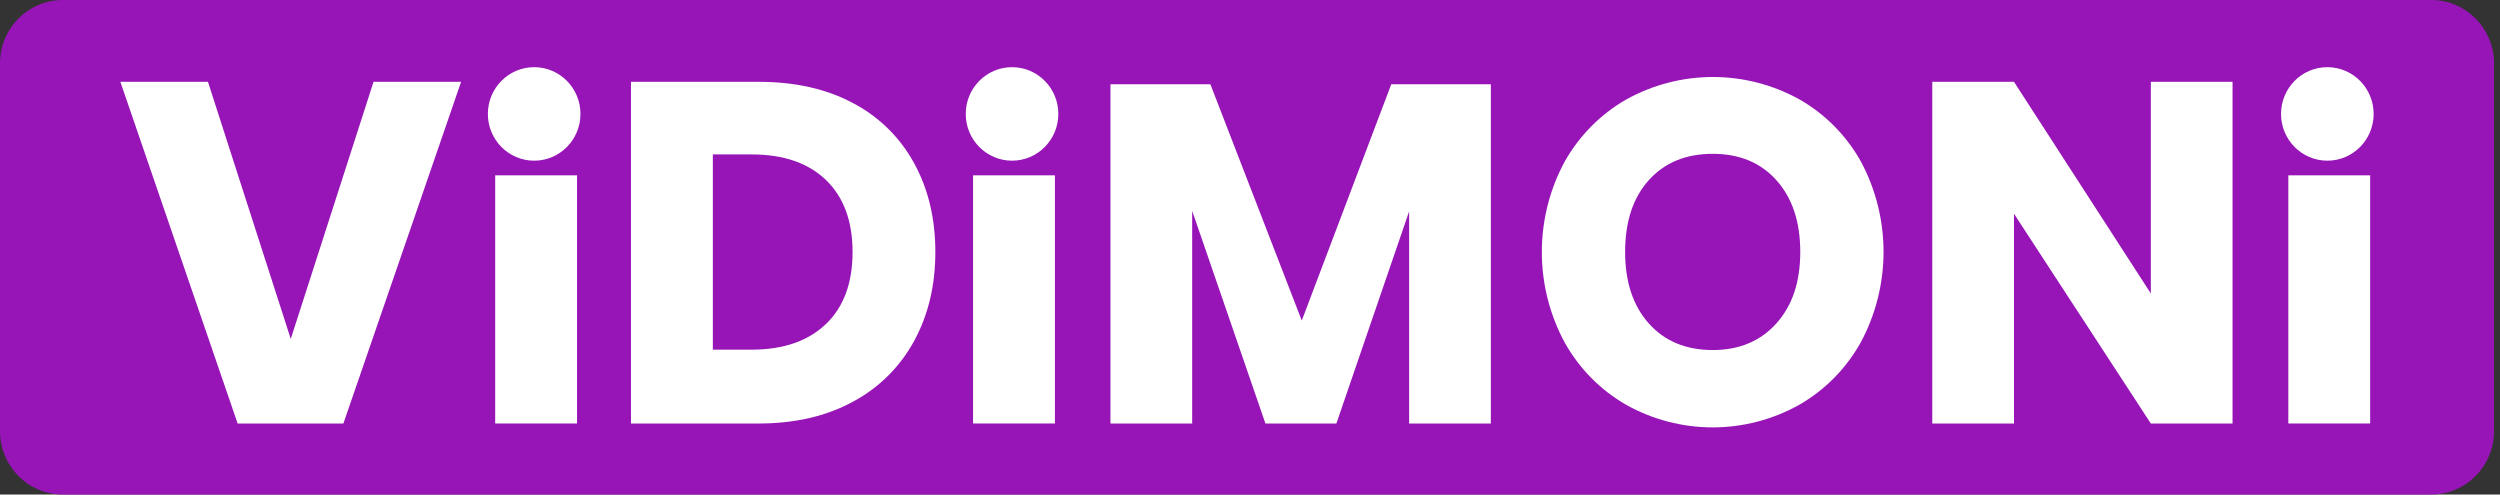
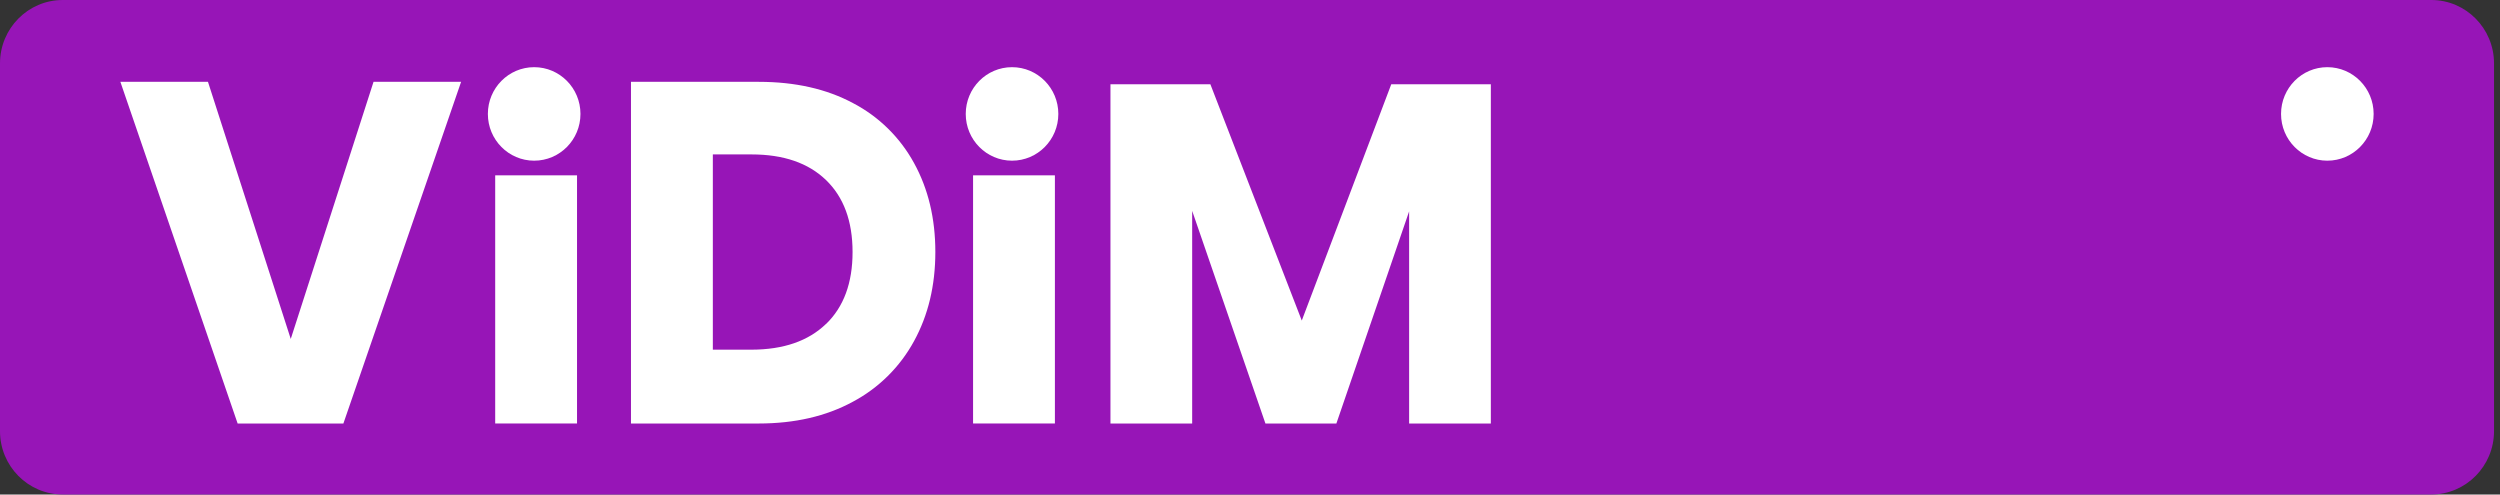
<svg xmlns="http://www.w3.org/2000/svg" width="364" height="72" viewBox="0 0 364 72" fill="none">
  <rect x="0" y="0" width="364" height="72" fill="#333333" stroke="none" />
  <g clip-path="url(#clip0_1908_1746)">
    <path d="M353.99 0H9.14C4.092 0 0 4.133 0 9.23V62.77C0 67.867 4.092 72 9.14 72H353.99C359.038 72 363.13 67.867 363.13 62.77V9.23C363.13 4.133 359.038 0 353.99 0Z" fill="#9715B7" />
    <path d="M30.28 11.915L42.334 49.351L54.387 11.915H67.137L49.997 61.663H34.6L17.526 11.915H30.28Z" fill="white" />
    <path d="M133.084 49.666C131.033 53.429 127.932 56.501 124.166 58.498C120.287 60.606 115.724 61.661 110.476 61.663H91.871V11.915H110.476C115.773 11.915 120.349 12.948 124.202 15.014C127.953 16.971 131.044 20.007 133.084 23.739C135.152 27.492 136.186 31.808 136.186 36.686C136.186 41.563 135.152 45.89 133.084 49.666ZM120.264 47.18C122.843 44.694 124.133 41.2 124.133 36.698C124.133 32.196 122.843 28.701 120.264 26.212C117.688 23.727 114.076 22.484 109.429 22.484H103.789V50.913H109.429C114.073 50.904 117.685 49.656 120.264 47.167V47.18Z" fill="white" />
    <path d="M217.066 12.267V61.663H205.169V30.774L194.576 61.663H184.246L173.58 30.703V61.663H161.683V12.267H176.23L189.538 46.674L202.568 12.267H217.066Z" fill="white" />
-     <path d="M262.013 14.479C265.761 16.625 268.858 19.764 270.968 23.557C273.124 27.596 274.249 32.114 274.242 36.703C274.236 41.291 273.098 45.806 270.931 49.84C268.813 53.647 265.705 56.799 261.943 58.954C258.092 61.101 253.765 62.227 249.367 62.227C244.968 62.227 240.641 61.101 236.791 58.954C233.029 56.799 229.921 53.647 227.802 49.84C225.629 45.807 224.491 41.289 224.491 36.698C224.491 32.107 225.629 27.589 227.802 23.557C229.931 19.766 233.037 16.629 236.791 14.479C240.655 12.335 244.993 11.211 249.402 11.211C253.811 11.211 258.149 12.335 262.013 14.479ZM240.064 26.233C237.767 28.788 236.618 32.271 236.618 36.681C236.618 41.045 237.767 44.516 240.064 47.093C242.362 49.67 245.463 50.961 249.369 50.966C253.222 50.966 256.312 49.675 258.636 47.093C260.961 44.51 262.122 41.04 262.119 36.681C262.119 32.32 260.969 28.849 258.669 26.266C256.369 23.684 253.269 22.394 249.369 22.397C245.463 22.397 242.362 23.675 240.064 26.233Z" fill="white" />
-     <path d="M325.059 61.663H313.162L293.237 31.126V61.663H281.339V11.915H293.237L313.162 42.734V11.915H325.059V61.663Z" fill="white" />
    <path d="M147.353 23.395C151.075 23.395 154.093 20.348 154.093 16.588C154.093 12.829 151.075 9.781 147.353 9.781C143.63 9.781 140.612 12.829 140.612 16.588C140.612 20.348 143.63 23.395 147.353 23.395Z" fill="white" />
    <path d="M77.775 23.395C81.497 23.395 84.515 20.348 84.515 16.588C84.515 12.829 81.497 9.781 77.775 9.781C74.052 9.781 71.034 12.829 71.034 16.588C71.034 20.348 74.052 23.395 77.775 23.395Z" fill="white" />
    <path d="M338.86 23.395C342.583 23.395 345.601 20.348 345.601 16.588C345.601 12.829 342.583 9.781 338.86 9.781C335.138 9.781 332.12 12.829 332.12 16.588C332.12 20.348 335.138 23.395 338.86 23.395Z" fill="white" />
    <path d="M84.015 25.529H72.101V61.659H84.015V25.529Z" fill="white" />
    <path d="M153.593 25.529H141.679V61.659H153.593V25.529Z" fill="white" />
-     <path d="M345.096 25.529H333.182V61.659H345.096V25.529Z" fill="white" />
  </g>
  <defs>
    <clipPath id="clip0_1908_1746">
      <rect width="363.13" height="72" fill="white" />
    </clipPath>
  </defs>
</svg>